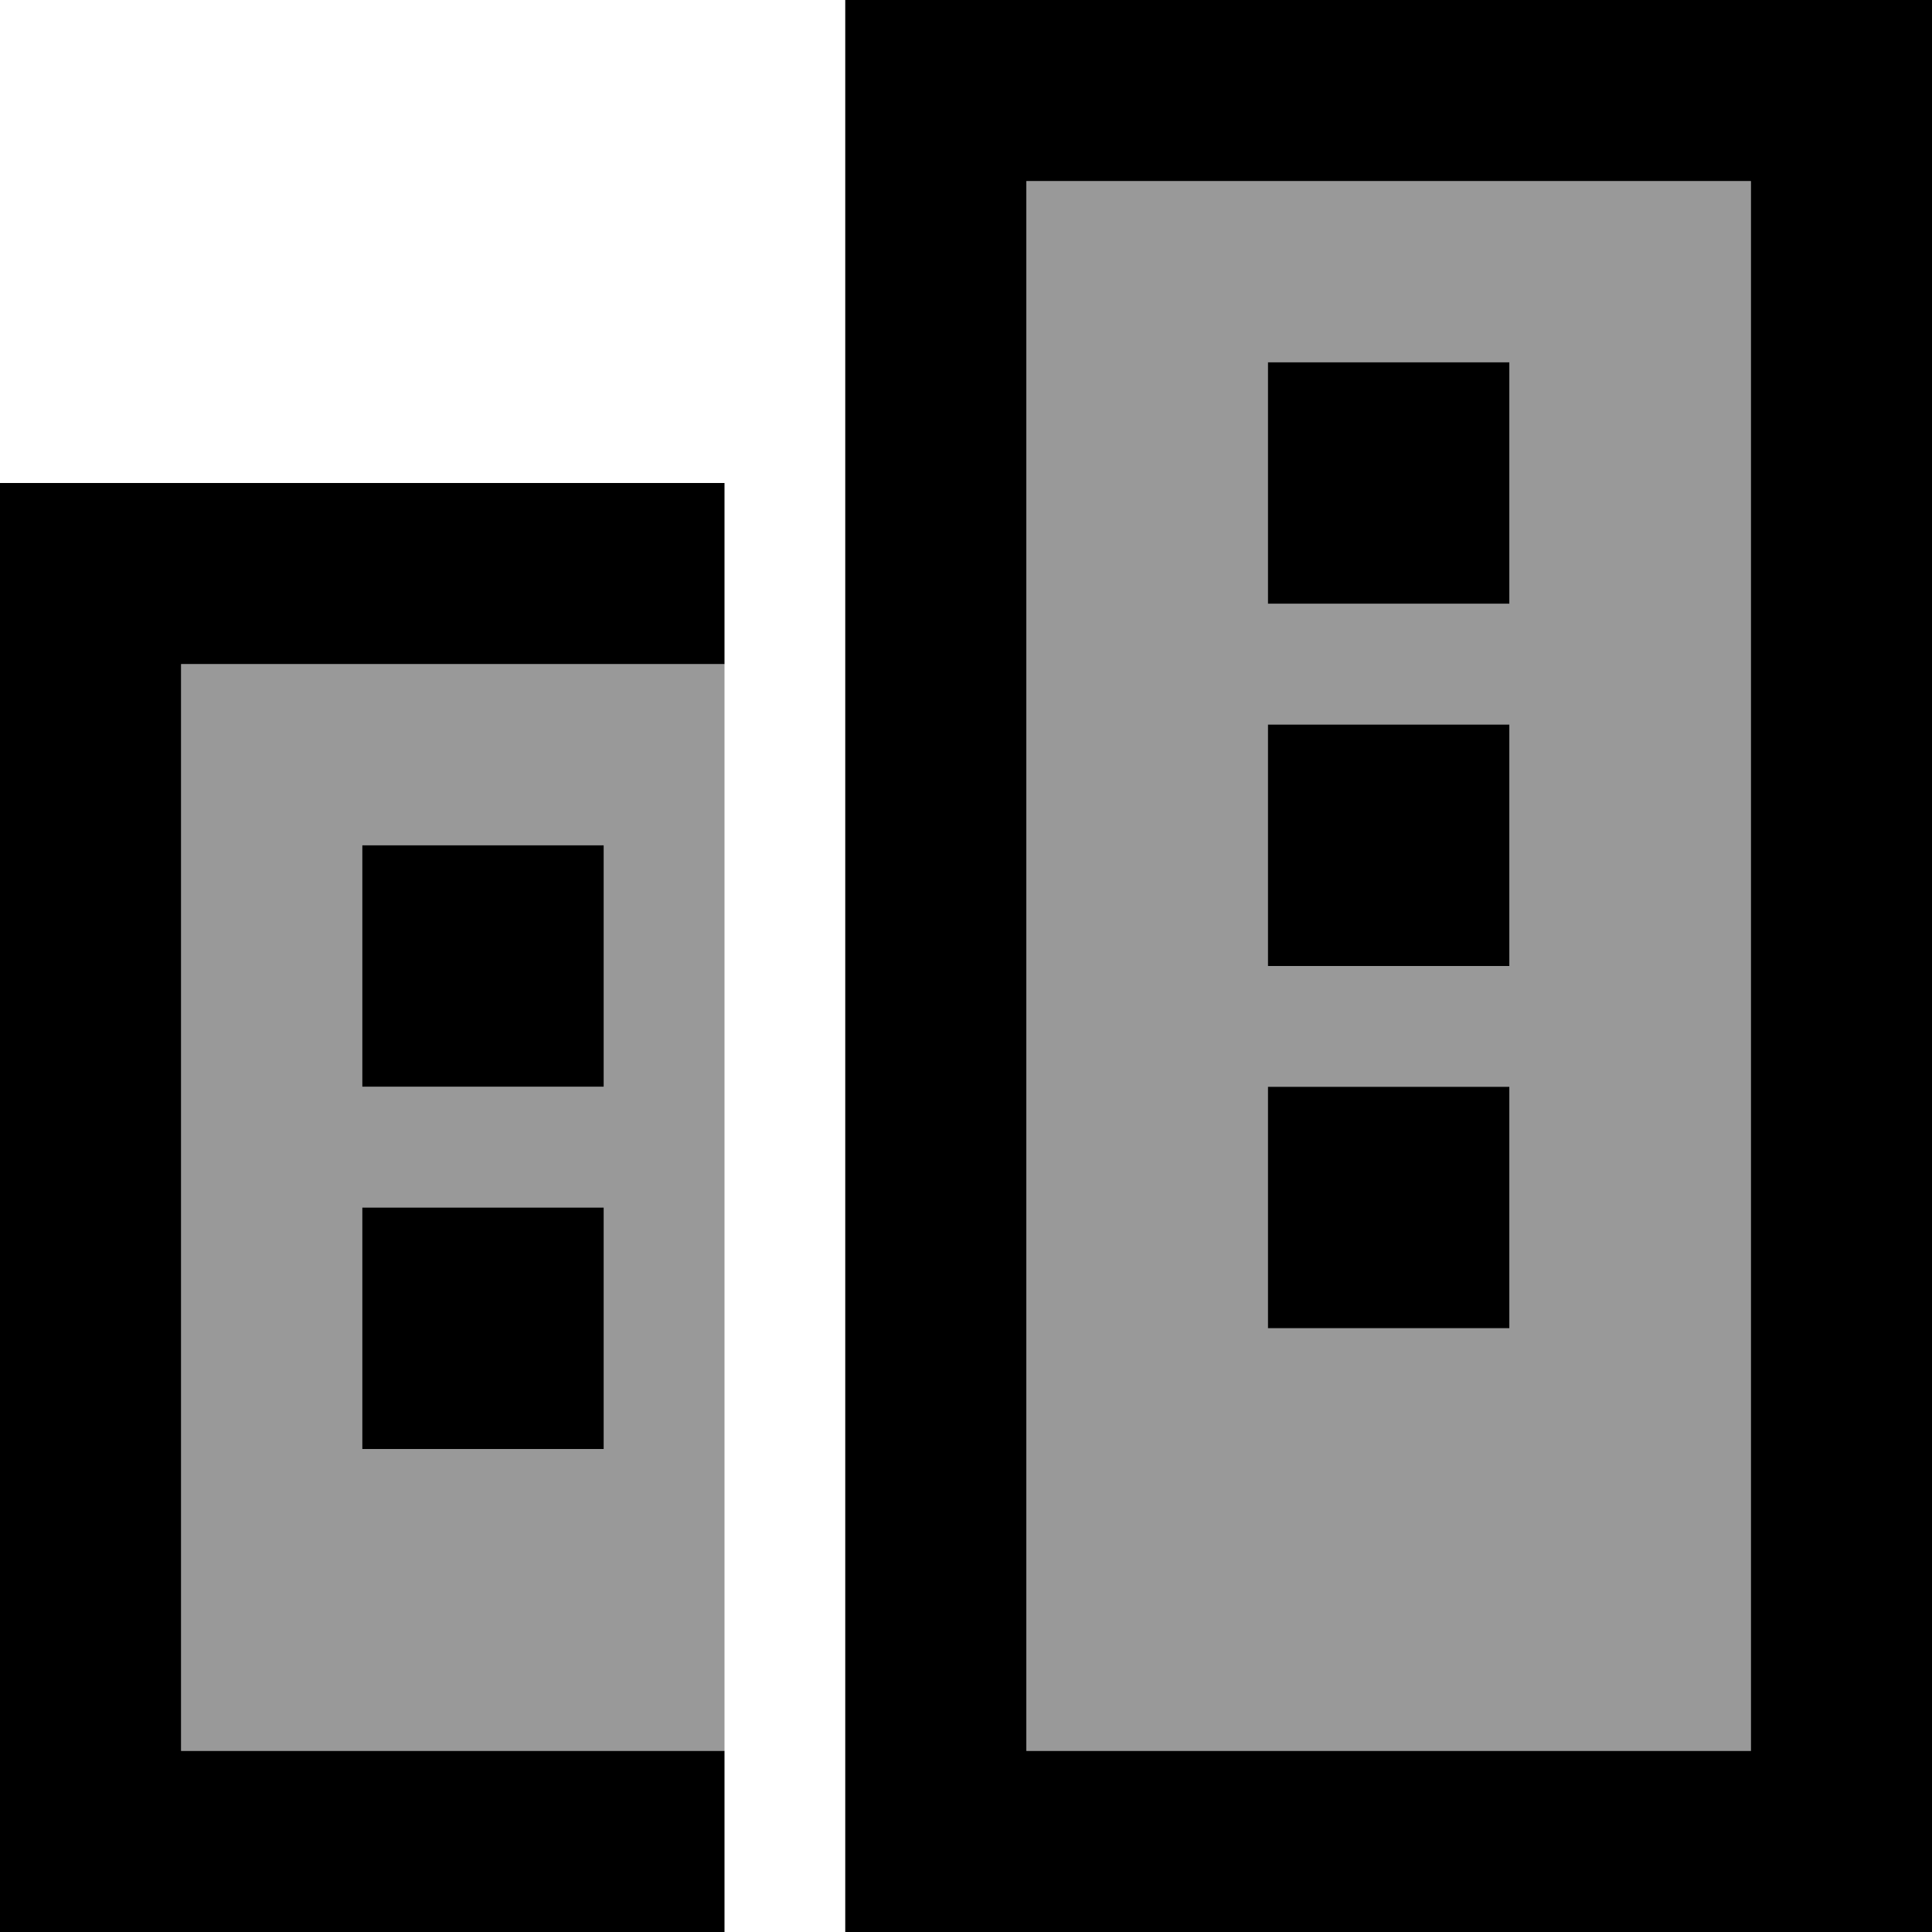
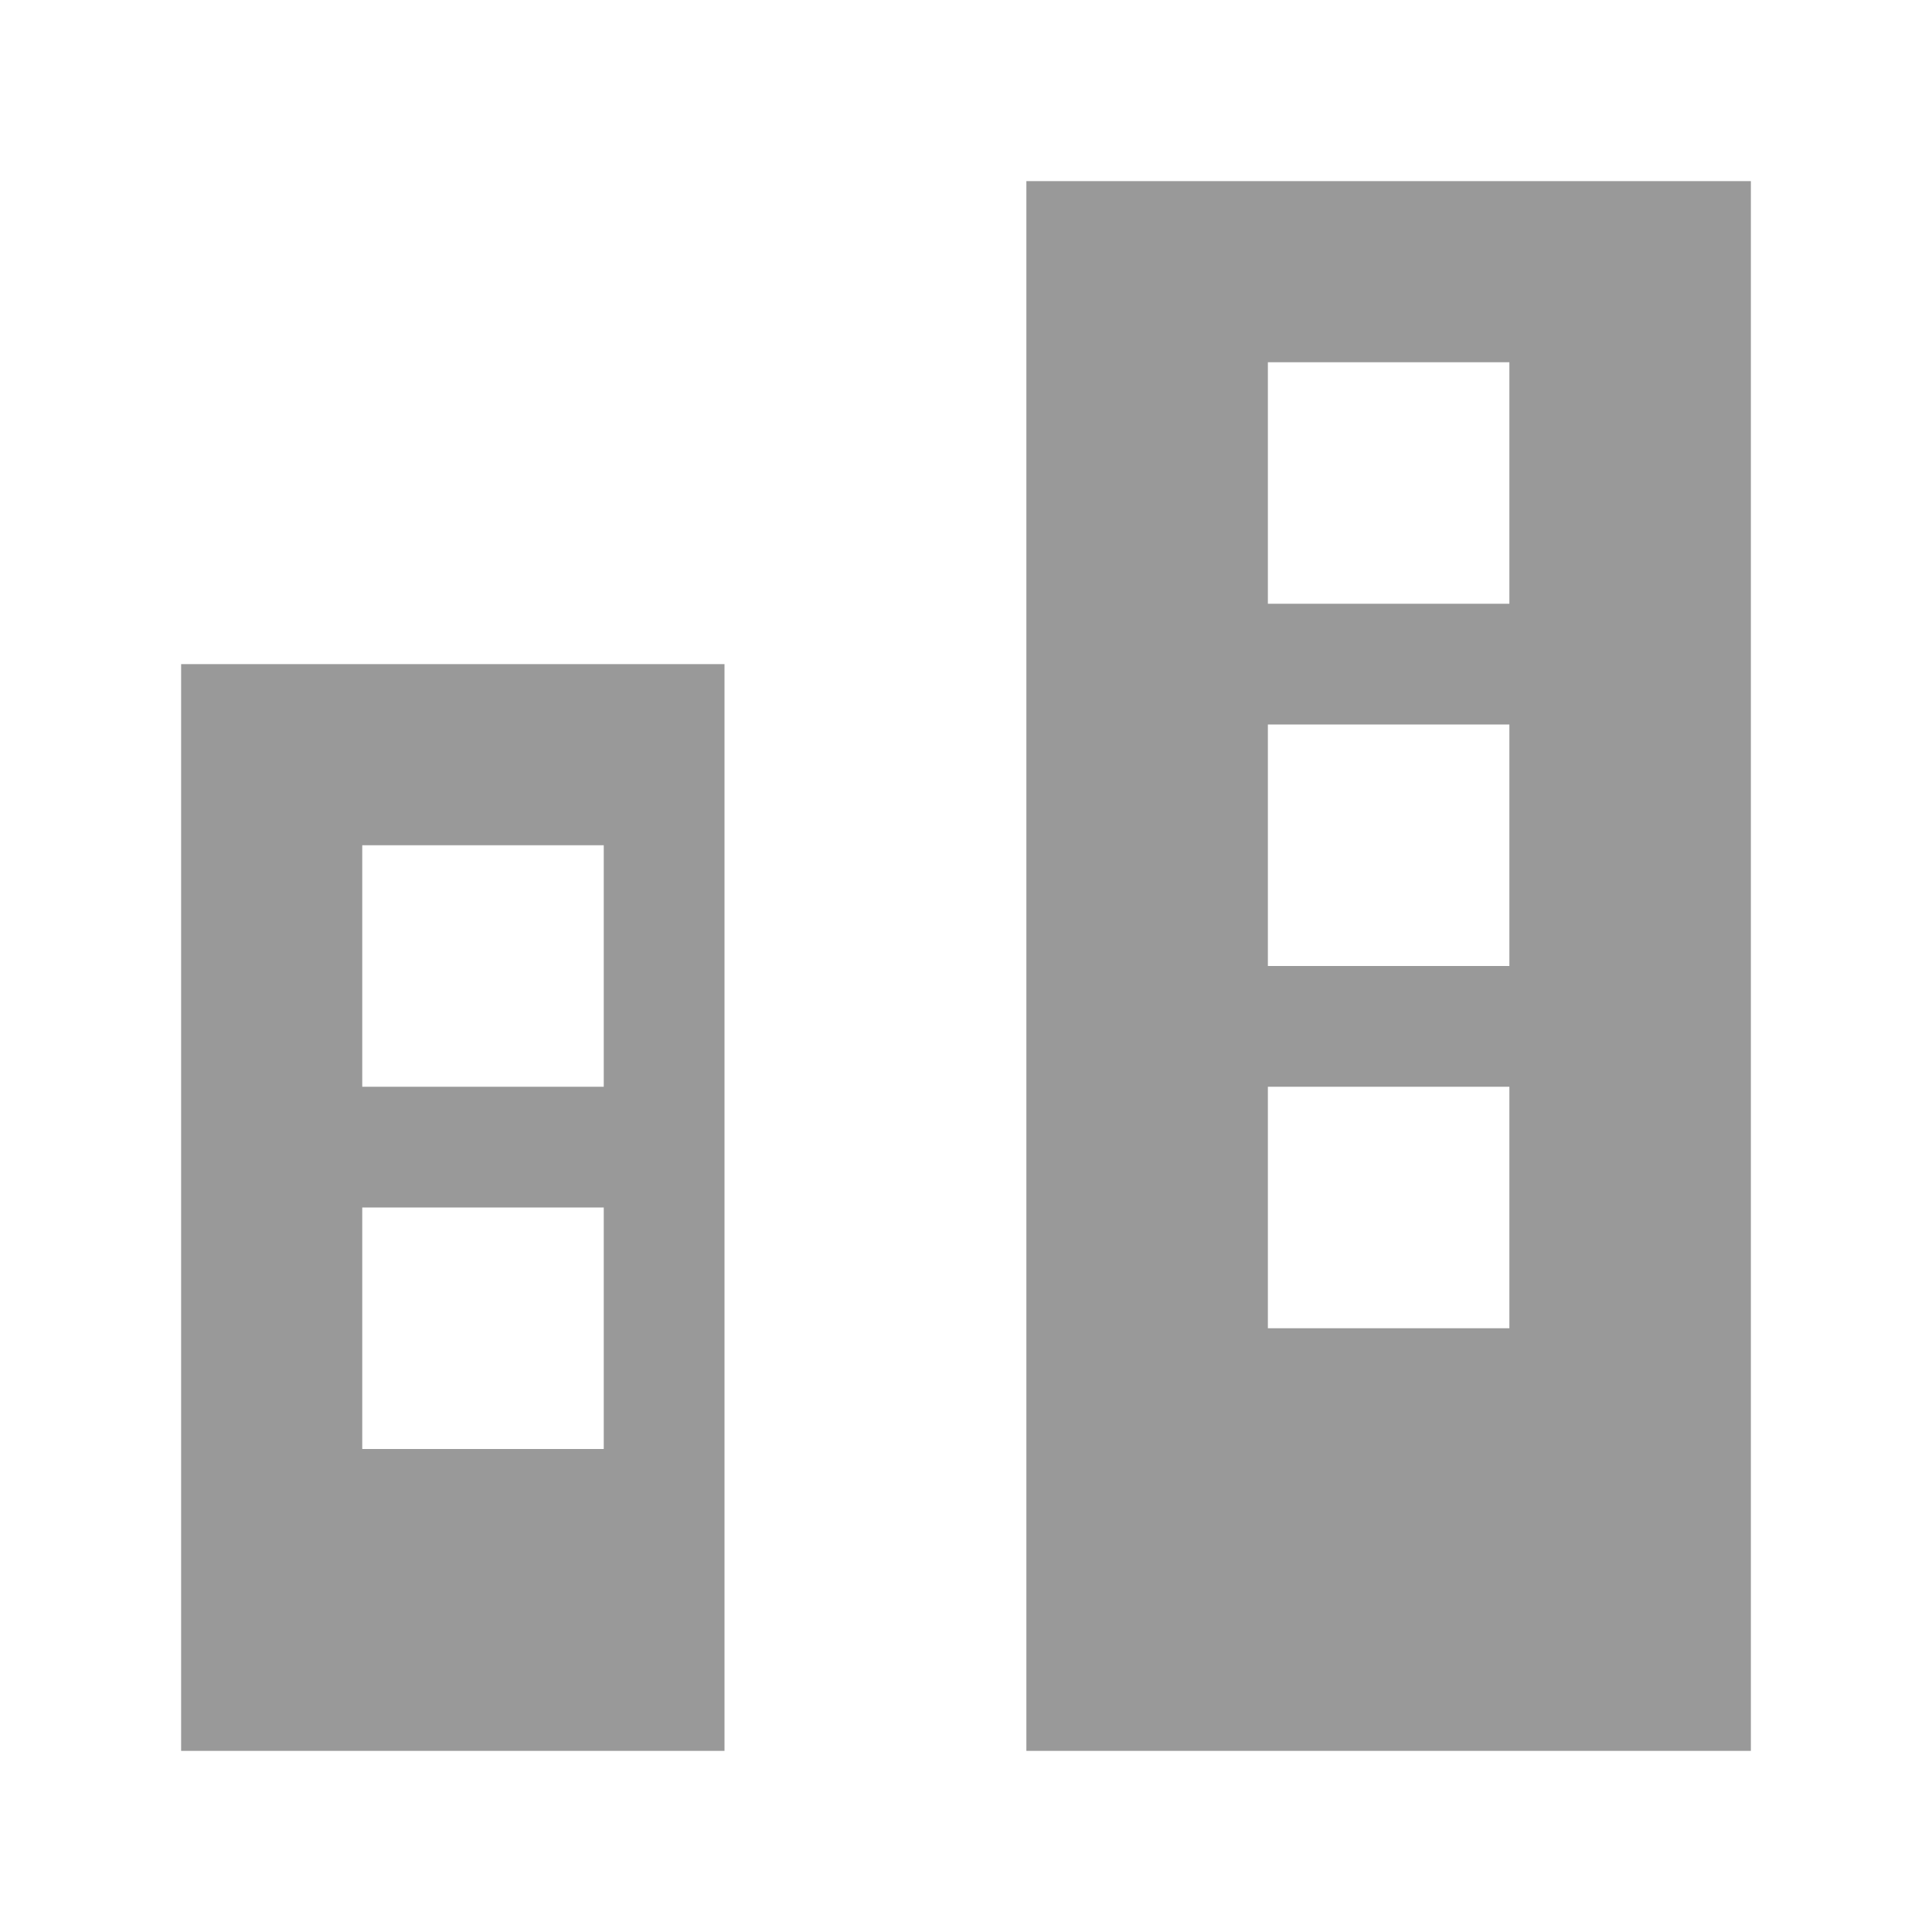
<svg xmlns="http://www.w3.org/2000/svg" viewBox="0 0 512 512">
  <defs>
    <style>.fa-secondary{opacity:.4}</style>
  </defs>
  <path class="fa-secondary" d="M48 176l0 288 144 0 0-288L48 176zm48 48l64 0 0 64-64 0 0-64zm0 96l64 0 0 64-64 0 0-64zM272 48l0 416 192 0 0-416L272 48zm64 48l64 0 0 64-64 0 0-64zm0 96l64 0 0 64-64 0 0-64zm0 96l64 0 0 64-64 0 0-64z" />
-   <path class="fa-primary" d="M464 48l0 416-192 0 0-416 192 0zM272 0L224 0l0 48 0 416 0 48 48 0 192 0 48 0 0-48 0-416 0-48L464 0 272 0zM192 128L24 128 0 128l0 24L0 488l0 24 24 0 168 0 0-48L48 464l0-288 144 0 0-48zM160 320l-64 0 0 64 64 0 0-64zm176 32l64 0 0-64-64 0 0 64zM160 224l-64 0 0 64 64 0 0-64zM336 96l0 64 64 0 0-64-64 0zm64 160l0-64-64 0 0 64 64 0z" />
</svg>